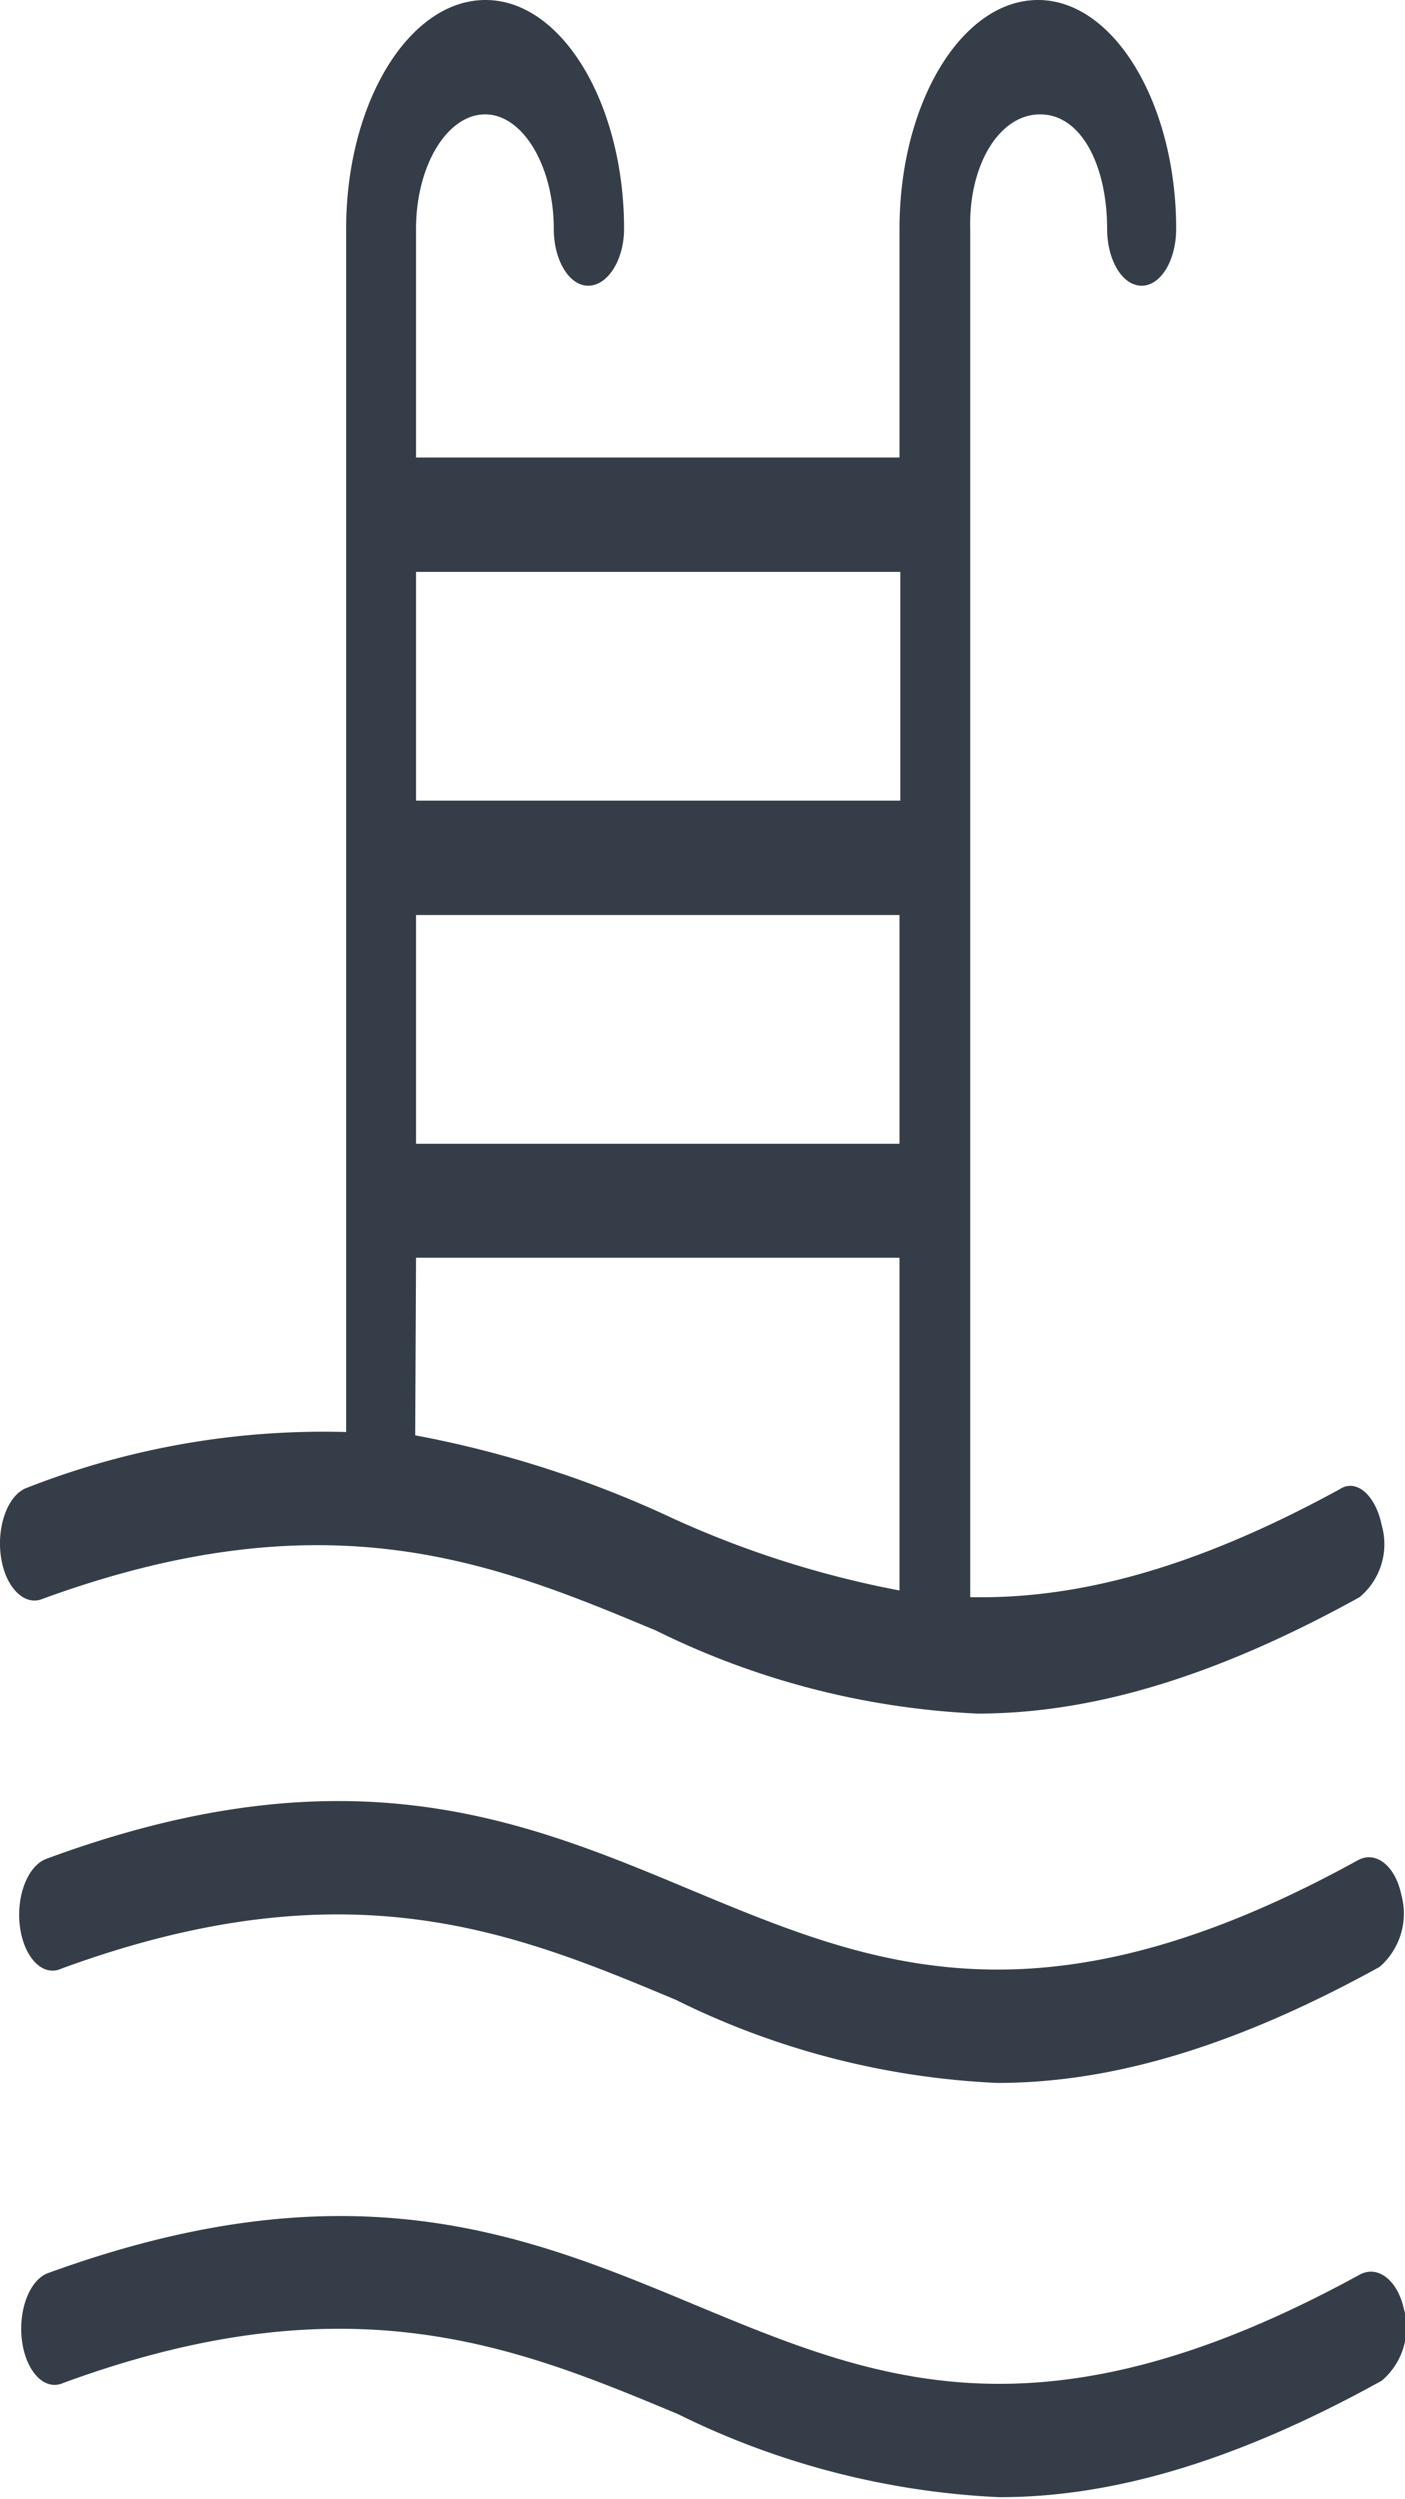
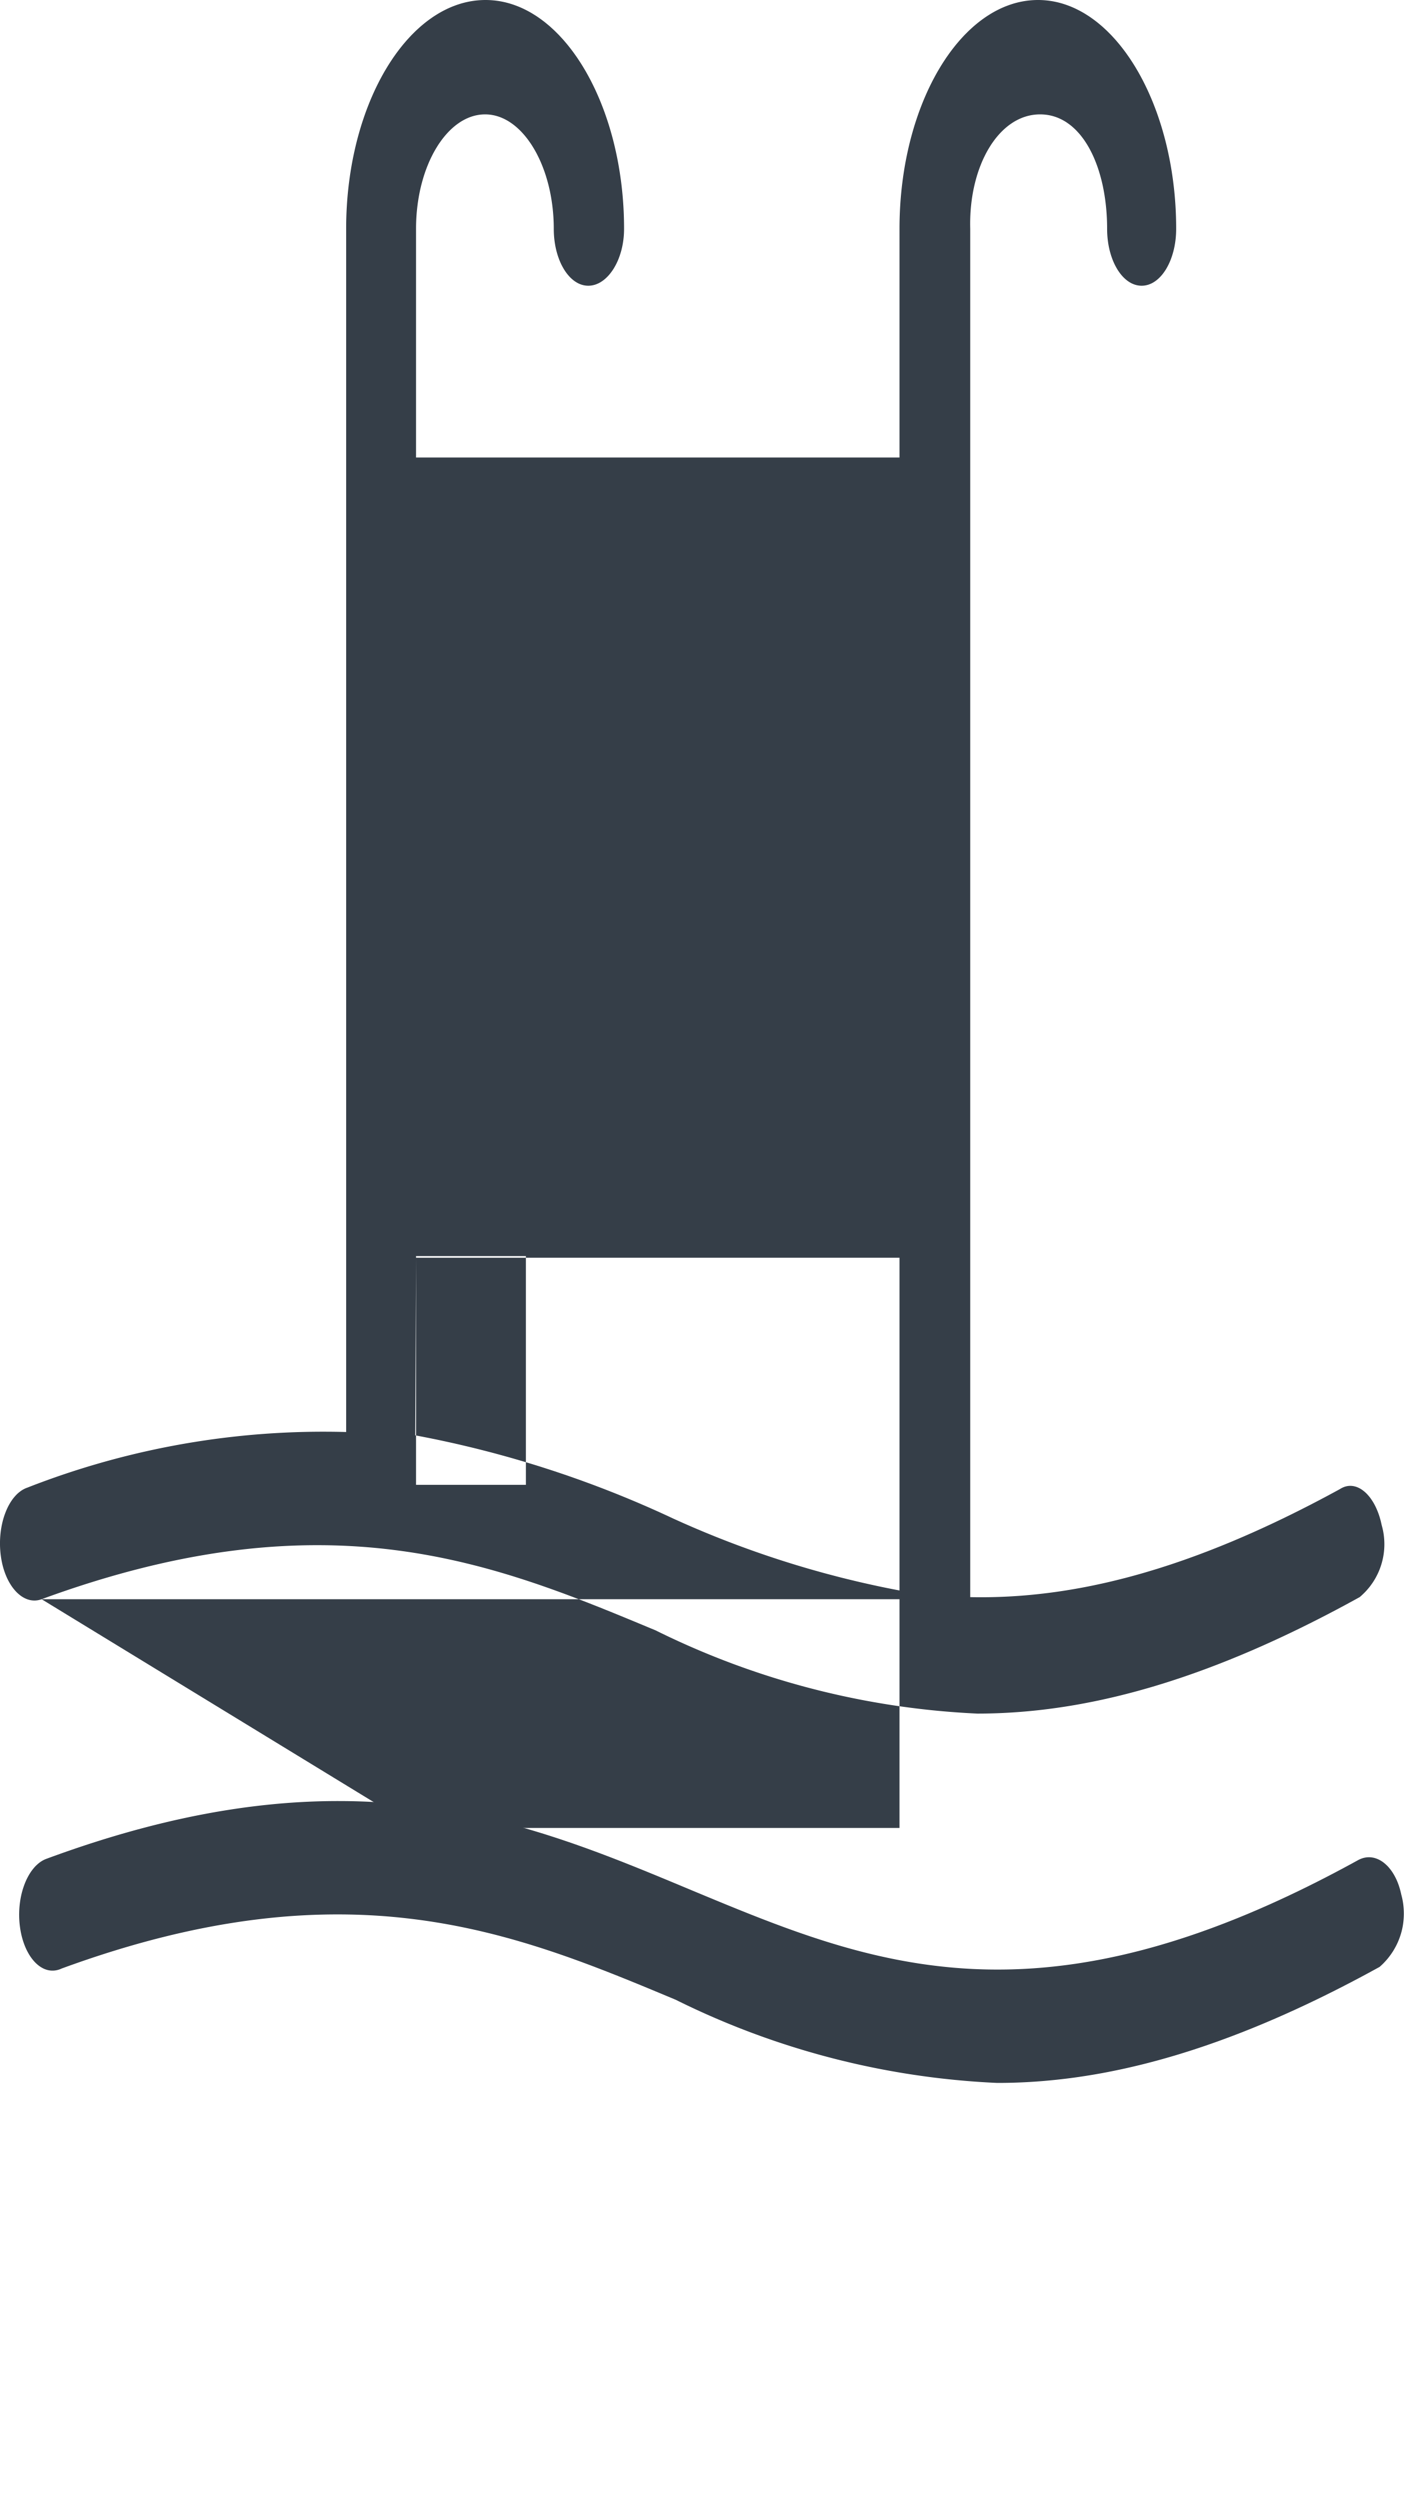
<svg xmlns="http://www.w3.org/2000/svg" viewBox="0 0 33.77 60.09">
  <defs>
    <style>.cls-1{fill:#353e48;}</style>
  </defs>
  <g id="Слой_2" data-name="Слой 2">
    <g id="Layer_2" data-name="Layer 2">
-       <path class="cls-1" d="M32.68,54.69C25,58.9,21,57.2,16.69,55.41,12.64,53.72,8.44,52,1.16,54.65c-.45.16-.73.9-.63,1.64s.55,1.21,1,1c6.9-2.53,10.9-.86,14.76.75a19.39,19.39,0,0,0,7.73,2c2.52,0,5.45-.73,9.19-2.8a1.68,1.68,0,0,0,.53-1.74C33.59,54.83,33.12,54.45,32.68,54.69Z" />
-       <path class="cls-1" d="M1,38.45c6.9-2.53,10.9-.86,14.76.75a19.39,19.39,0,0,0,7.73,2c2.52,0,5.45-.73,9.19-2.8a1.66,1.66,0,0,0,.53-1.73c-.15-.73-.61-1.12-1-.87-3.65,2-6.46,2.65-8.89,2.6V5.5C23.28,4,24,2.75,25,2.75S26.61,4,26.61,5.5c0,.76.37,1.37.83,1.37s.83-.61.83-1.37c0-3-1.49-5.5-3.32-5.5s-3.33,2.47-3.33,5.5V11H10V5.5c0-1.52.75-2.75,1.66-2.75S13.31,4,13.31,5.5c0,.76.37,1.37.83,1.37S15,6.26,15,5.5c0-3-1.49-5.5-3.33-5.5S8.32,2.47,8.32,5.5V34.43A19.51,19.51,0,0,0,.65,35.77c-.45.16-.73.9-.63,1.64S.57,38.61,1,38.45ZM10,22H21.62v5.5H10Zm11.64-8.25v5.5H10v-5.5ZM10,30.24H21.62v8a23.81,23.81,0,0,1-5.44-1.73,25.71,25.71,0,0,0-6.2-2Z" />
+       <path class="cls-1" d="M1,38.45c6.9-2.53,10.9-.86,14.76.75a19.39,19.39,0,0,0,7.73,2c2.52,0,5.45-.73,9.19-2.8a1.66,1.66,0,0,0,.53-1.73c-.15-.73-.61-1.12-1-.87-3.65,2-6.46,2.65-8.89,2.6V5.5C23.28,4,24,2.75,25,2.75S26.61,4,26.61,5.5c0,.76.37,1.37.83,1.37s.83-.61.83-1.37c0-3-1.49-5.5-3.32-5.5s-3.33,2.47-3.33,5.5V11H10V5.5c0-1.52.75-2.75,1.66-2.75S13.31,4,13.31,5.5c0,.76.37,1.37.83,1.37S15,6.26,15,5.5c0-3-1.49-5.5-3.33-5.5S8.32,2.47,8.32,5.5V34.43A19.51,19.51,0,0,0,.65,35.77c-.45.16-.73.9-.63,1.64S.57,38.61,1,38.45ZH21.62v5.5H10Zm11.64-8.25v5.5H10v-5.5ZM10,30.24H21.62v8a23.81,23.81,0,0,1-5.44-1.73,25.71,25.71,0,0,0-6.2-2Z" />
      <path class="cls-1" d="M32.63,44.73c-7.64,4.21-11.7,2.51-16,.72C12.59,43.76,8.4,42,1.12,44.69c-.45.16-.74.9-.64,1.64s.55,1.21,1,1c6.9-2.53,10.89-.87,14.76.75a19.3,19.3,0,0,0,7.73,2c2.51,0,5.44-.72,9.19-2.79a1.7,1.7,0,0,0,.52-1.74C33.54,44.87,33.07,44.48,32.63,44.73Z" />
    </g>
  </g>
</svg>